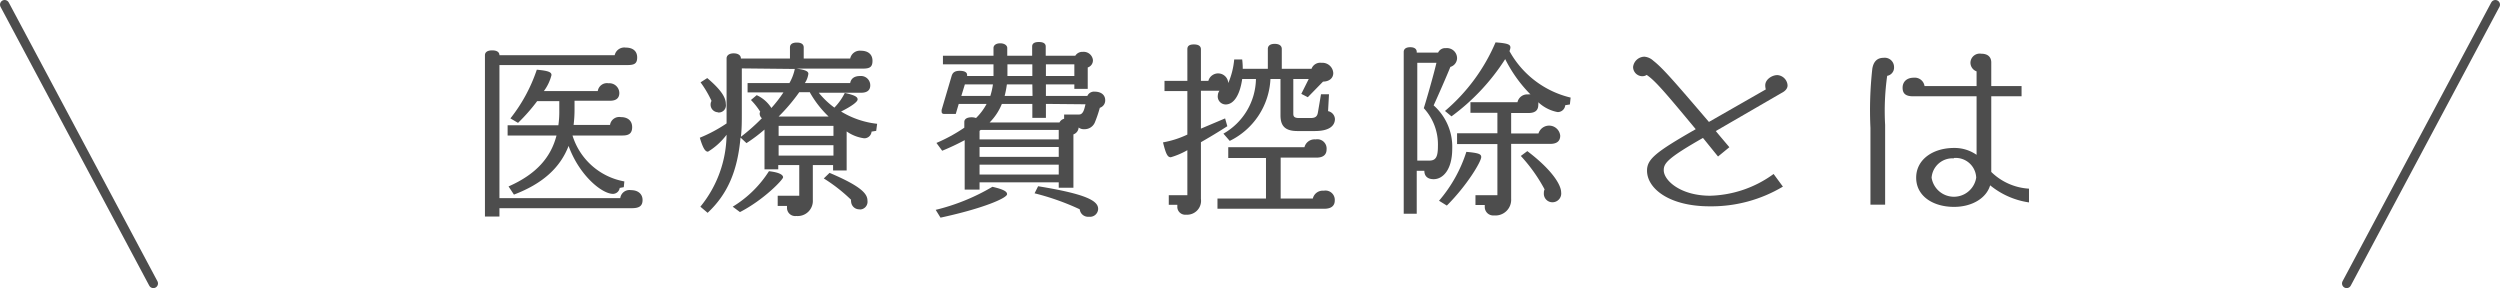
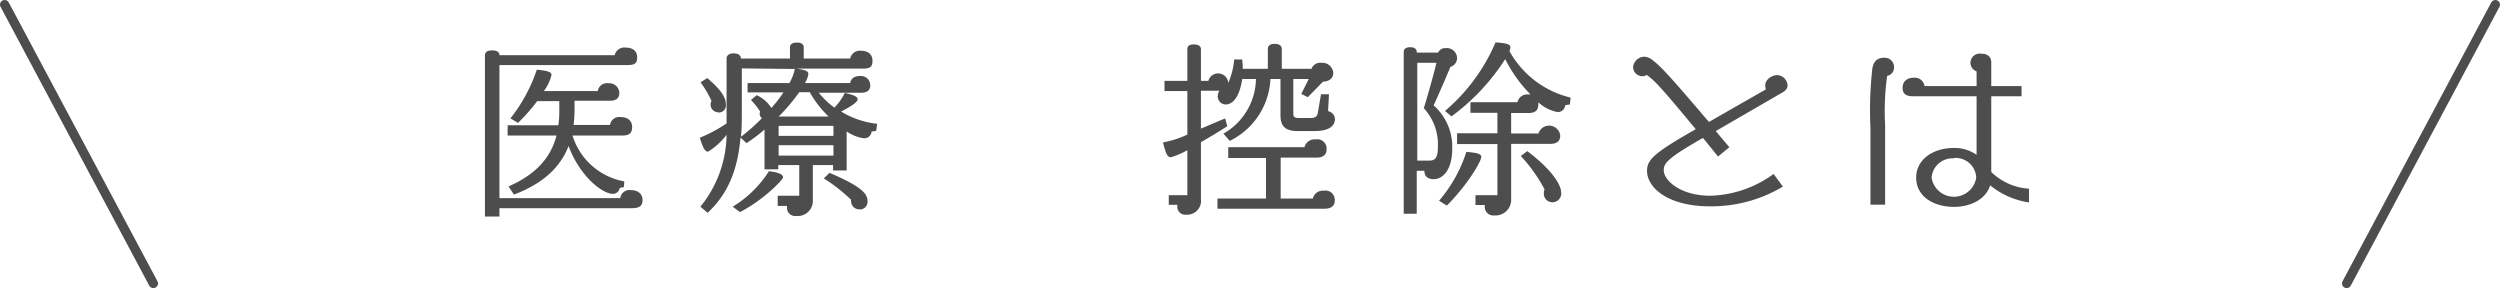
<svg xmlns="http://www.w3.org/2000/svg" viewBox="0 0 269 31">
  <defs>
    <style>.cls-1{fill:#4d4d4d;}.cls-2{fill:none;stroke:#4d4d4d;stroke-linecap:round;stroke-linejoin:round;}</style>
  </defs>
  <title>copy_kojyo</title>
  <g id="レイヤー_2" data-name="レイヤー 2">
    <g id="レイヤー">
      <path class="cls-1" d="M68,22.4H53.74v.9H52.18V5.94c0-.26.18-.52.78-.52s.78.26.78.52h12.4a1.06,1.06,0,0,1,1.18-.82c.78,0,1.24.38,1.24,1.06S68.24,7,67.5,7H53.74V21.32h13a1,1,0,0,1,1.16-.86c.76,0,1.24.42,1.24,1.06S68.78,22.4,68,22.4ZM67,14.58h-5.4a7.16,7.16,0,0,0,5.58,4.94l-.06.62-.44.08a.74.74,0,0,1-.72.64c-1.2,0-3.64-2-4.78-5.16-.9,2.34-2.78,4.06-5.88,5.24l-.58-.88c3-1.32,4.56-3.14,5.16-5.48H54.62v-1.1h5.46a10.26,10.26,0,0,0,.1-1.6v-1H57.8a19.29,19.29,0,0,1-2.06,2.34l-.82-.48a17.28,17.28,0,0,0,2.84-5.24c1.32.12,1.58.28,1.58.58a4.84,4.84,0,0,1-.82,1.72h5.8a1,1,0,0,1,1.16-.84A1.07,1.07,0,0,1,66.64,10c0,.56-.34.84-1,.84H61.82v1a13.58,13.58,0,0,1-.1,1.6h3.92a1,1,0,0,1,1.16-.84c.78,0,1.22.42,1.22,1.08S67.68,14.58,67,14.58Z" />
      <path class="cls-1" d="M94.28,14.08l-.5.08a.78.78,0,0,1-.8.72,4.23,4.23,0,0,1-1.88-.74v4.2H89.64v-.58H87.46V21.5a1.63,1.63,0,0,1-1.78,1.74.88.88,0,0,1-1-.86v-.22h-1v-1.1H86v-3.3H83.74v.46H82.26V13.94a16.7,16.7,0,0,1-1.94,1.46l-.64-.6c-.32,3.58-1.38,6.08-3.54,8.1l-.78-.66a12.47,12.47,0,0,0,2.82-7.74,7.08,7.08,0,0,1-2,1.82c-.28,0-.52-.3-.88-1.5h0a15.7,15.7,0,0,0,2.88-1.54v-7c0-.28.24-.54.76-.54s.78.24.78.54V6.3H85V5.1c0-.26.16-.52.74-.52s.74.26.74.52V6.3h5a1.06,1.06,0,0,1,1.16-.84c.8,0,1.24.42,1.24,1.08s-.28.84-1,.84h-7.2c1.06.14,1.3.32,1.3.56a2.32,2.32,0,0,1-.38,1h4.88c.08-.48.44-.76,1.06-.76a1,1,0,0,1,1.1,1c0,.52-.32.8-1,.8H88.1a9,9,0,0,0,1.68,1.6A6.17,6.17,0,0,0,90.9,10c1.18.26,1.38.46,1.38.7S91.7,11.4,90.5,12a9.41,9.41,0,0,0,3.88,1.32Zm-17-2a.82.82,0,0,1-.82-.86.75.75,0,0,1,.1-.36,11.51,11.51,0,0,0-1.18-2l.72-.46c1.58,1.34,2,2.14,2,2.8A.77.77,0,0,1,77.24,12.1Zm2.34,10.74-.78-.58a12,12,0,0,0,3.9-3.82c1.2.14,1.52.42,1.52.66S82.2,21.5,79.58,22.84Zm.2-15.46v4.68c0,1,0,1.86-.1,2.68a20.79,20.79,0,0,0,2.26-2,.64.64,0,0,1-.24-.5.39.39,0,0,1,.06-.2,7.42,7.42,0,0,0-1-1.26l.62-.52A3.67,3.67,0,0,1,83,11.62,13.8,13.8,0,0,0,84.3,9.94H80.44v-1h4.5a5.07,5.07,0,0,0,.58-1.52Zm9.86,6.18h-5.9v1.08h5.9Zm0,2.08h-5.9v1.12h5.9Zm-2.5-5.7H86a19.63,19.63,0,0,1-2.22,2.62h5.38A11.16,11.16,0,0,1,87.14,9.94Zm5.34,12.6a.87.87,0,0,1-.94-.82.33.33,0,0,1,0-.2,17.53,17.53,0,0,0-2.94-2.3l.62-.6c3.54,1.5,4.08,2.3,4.08,3A.83.83,0,0,1,92.48,22.54Z" />
-       <path class="cls-1" d="M101.2,23.42l-.52-.84a22.26,22.26,0,0,0,6.1-2.48c1.42.32,1.58.58,1.58.8C108.36,21.28,106,22.38,101.2,23.42ZM118.34,11.6a13.82,13.82,0,0,1-.52,1.54,1.19,1.19,0,0,1-1.16.76.89.89,0,0,1-.6-.18.83.83,0,0,1-.56.74V20.2h-1.58v-.58H105.4v.78h-1.6V15.08a25.57,25.57,0,0,1-2.42,1.14l-.62-.84a17.51,17.51,0,0,0,3-1.64v-.62c0-.24.18-.5.8-.5a1.36,1.36,0,0,1,.46.08,6.2,6.2,0,0,0,1.14-1.52h-3l-.32,1.08H101.6c-.2,0-.28-.1-.28-.24a.86.86,0,0,1,0-.2l1.08-3.66c.1-.32.3-.54.86-.54s.8.18.8.44c0,0,0,.08,0,.12h2.84V6.92h-5.44V6h5.44V5.16c0-.26.24-.5.72-.5s.76.24.76.5V6h2.68V5c0-.26.16-.48.72-.48s.74.22.74.48V6h3.18a.9.9,0,0,1,.82-.42,1,1,0,0,1,1.08.88.8.8,0,0,1-.56.8V9.56H115.6V9.08h-3.06v1.24H117a.78.78,0,0,1,.76-.46c.78,0,1.16.4,1.16.92A.83.83,0,0,1,118.34,11.6ZM103.82,9.08l-.38,1.24h3.12a7.55,7.55,0,0,0,.28-1.24Zm10.1,4.9h-8.4l-.12.1V15h8.52Zm0,1.84H105.4v1.06h8.52Zm0,1.9H105.4v1.06h8.52Zm-1.38-6.54v1.5h-1.46v-1.5H107.8a6,6,0,0,1-1.32,2H114a.75.75,0,0,1,.5-.4v-.46h1.62c.48,0,.58-.74.68-1.1Zm-1.46-2.1h-2.74a10.27,10.27,0,0,1-.24,1.24h3Zm0-2.16H108.4V8.18h2.68Zm6.1,16.4a.9.9,0,0,1-1-.8,26.74,26.74,0,0,0-4.86-1.72l.38-.76c5.32.86,6.46,1.6,6.46,2.44A.87.87,0,0,1,117.18,23.32ZM115.6,6.92h-3.06V8.18h3.06Z" />
      <path class="cls-1" d="M141.48,14.1H139.6c-1.38,0-1.82-.6-1.82-1.7V8.5H136.7a7.82,7.82,0,0,1-4.38,6.66l-.68-.78a6.9,6.9,0,0,0,3.5-5.88h-1.48c-.24,1.68-.88,2.74-1.78,2.74a.86.86,0,0,1-.84-1,.88.88,0,0,1,.18-.48h-2v4.08l2.6-1.1.24.84c-1.06.68-2,1.24-2.84,1.72v6.1a1.5,1.5,0,0,1-1.6,1.7.85.85,0,0,1-.94-.78v-.28h-.92V21h2V16.16a8.25,8.25,0,0,1-1.78.76c-.34,0-.52-.3-.84-1.6a10.25,10.25,0,0,0,2.62-.84V9.8h-2.46V8.7h2.46V5.3c0-.26.1-.52.7-.52s.76.26.76.52V8.7h.8a1.09,1.09,0,0,1,2.14.24,8.27,8.27,0,0,0,.64-2.54h.86a8.13,8.13,0,0,1,.06,1h2.7V5.26c0-.26.16-.54.74-.54s.76.28.76.54V7.4h3.2a1,1,0,0,1,1.08-.64,1.17,1.17,0,0,1,1.26,1.1c0,.58-.48.92-1.1.92l-1.64,1.68-.7-.36.8-1.6h-1.66v3.72c0,.28.06.48.62.48H141c.5,0,.72-.14.8-.56l.34-2H143l-.1,1.82a.91.91,0,0,1,.74.86C143.62,13.56,143,14.1,141.48,14.1Zm1,8.36H131v-1.1h5.22V17h-4.06V15.84h8.2a1.12,1.12,0,0,1,1.2-.84,1,1,0,0,1,1.18,1.08c0,.56-.36.88-1.08.88H137.8v4.4h3.46a1.1,1.1,0,0,1,1.18-.84,1,1,0,0,1,1.18,1.06C143.62,22.14,143.24,22.46,142.52,22.46Z" />
      <path class="cls-1" d="M156.06,7.2c-.4,1-1.36,3.18-1.8,4.14a5.94,5.94,0,0,1,2,4.66c0,2.26-1,3.28-2,3.28-.66,0-1-.34-1-.9h-.82V23h-1.4V5.58c0-.24.16-.5.7-.5s.7.26.7.5v.08h2.3a.84.84,0,0,1,.84-.48,1.09,1.09,0,0,1,1.2,1.12A1,1,0,0,1,156.06,7.2Zm-2.86,4.44c.24-.74,1.06-3.58,1.36-4.88H152.5V17.28h1.3c.68,0,.92-.38.92-1.54A5.76,5.76,0,0,0,153.2,11.64Zm2.48,10.48-.84-.52a15.14,15.14,0,0,0,2.94-5.26c1.34.12,1.6.24,1.6.56C159.38,17.38,157.88,19.92,155.68,22.12Zm13.24-10.88-.5.08a.81.81,0,0,1-.82.74A4.16,4.16,0,0,1,165.52,11a1.2,1.2,0,0,1,0,.28c0,.56-.3.88-1.06.88H162.6v2.2h2.94a1.2,1.2,0,0,1,2.34.24c0,.56-.34.88-1.06.88H162.6V21.4a1.69,1.69,0,0,1-1.84,1.78.91.91,0,0,1-1-.9v-.22h-1V21h2.36v-5.5h-4.34V14.34h4.34v-2.2h-2.9V11h5.06a1.07,1.07,0,0,1,1.14-.84,1,1,0,0,1,.26,0,14.75,14.75,0,0,1-2.72-3.8,23,23,0,0,1-5.78,6.16l-.7-.58a19.94,19.94,0,0,0,5.44-7.38c1.42.1,1.6.26,1.6.56a1.34,1.34,0,0,1-.1.38A10.21,10.21,0,0,0,169,10.5Zm-1.8,10.52a.92.92,0,0,1-1-1,.76.76,0,0,1,.08-.38,17.31,17.31,0,0,0-2.56-3.6l.7-.52c2.64,2,3.64,3.62,3.64,4.44A.94.94,0,0,1,167.12,21.76Z" />
      <path class="cls-1" d="M191.7,10l-7.08,4.1c.44.54.94,1.12,1.46,1.74l-1.22,1-1.62-2c-3.86,2.2-4.22,2.74-4.22,3.48,0,1.08,1.78,2.74,5,2.74a12.08,12.08,0,0,0,6.82-2.34l1,1.36a15,15,0,0,1-7.88,2.12c-4.36,0-6.74-1.92-6.74-3.84,0-1.24.94-2,5.24-4.46-3.32-4-4.38-5.24-5.28-5.84a.78.78,0,0,1-.46.14,1,1,0,0,1-1-1,1.25,1.25,0,0,1,1.22-1.1,1.6,1.6,0,0,1,.94.42c1,.78,2.12,2.06,6,6.6L190,9.62a1.79,1.79,0,0,1-.06-.44c0-.64.74-1.1,1.3-1.1a1.18,1.18,0,0,1,1.1,1.08C192.36,9.48,192.14,9.78,191.7,10Z" />
      <path class="cls-1" d="M203.06,8.16a27.19,27.19,0,0,0-.22,5.28c0,2,0,4.72,0,8.58h-1.58V13.76a40.57,40.57,0,0,1,.2-6.36c.14-.86.6-1.18,1.22-1.18a1,1,0,0,1,1.12,1A.9.9,0,0,1,203.06,8.16Zm11.08,11.78c-.42,1.42-2,2.32-3.88,2.32-2.3,0-4.08-1.18-4.08-3.14s1.8-3.2,4.08-3.2a4.14,4.14,0,0,1,2.42.74v-6.3h-6.84c-.82,0-1.12-.32-1.12-.92s.4-1.08,1.22-1.08a1.06,1.06,0,0,1,1.14.9h5.6V7.68a1,1,0,0,1-.66-.9,1,1,0,0,1,1.16-1c.78,0,1.08.42,1.08.94V9.26h3.26v1.1h-3.26V18.5a6.32,6.32,0,0,0,4.06,1.8v1.48A8.54,8.54,0,0,1,214.14,19.94Zm-3.9-2.9a2.25,2.25,0,0,0-2.4,2.08,2.43,2.43,0,0,0,4.8,0A2.21,2.21,0,0,0,210.24,17Z" />
      <line class="cls-2" x1="0.5" y1="0.5" x2="16.5" y2="30.5" />
      <line class="cls-2" x1="268.5" y1="0.5" x2="252.5" y2="30.5" />
    </g>
  </g>
</svg>